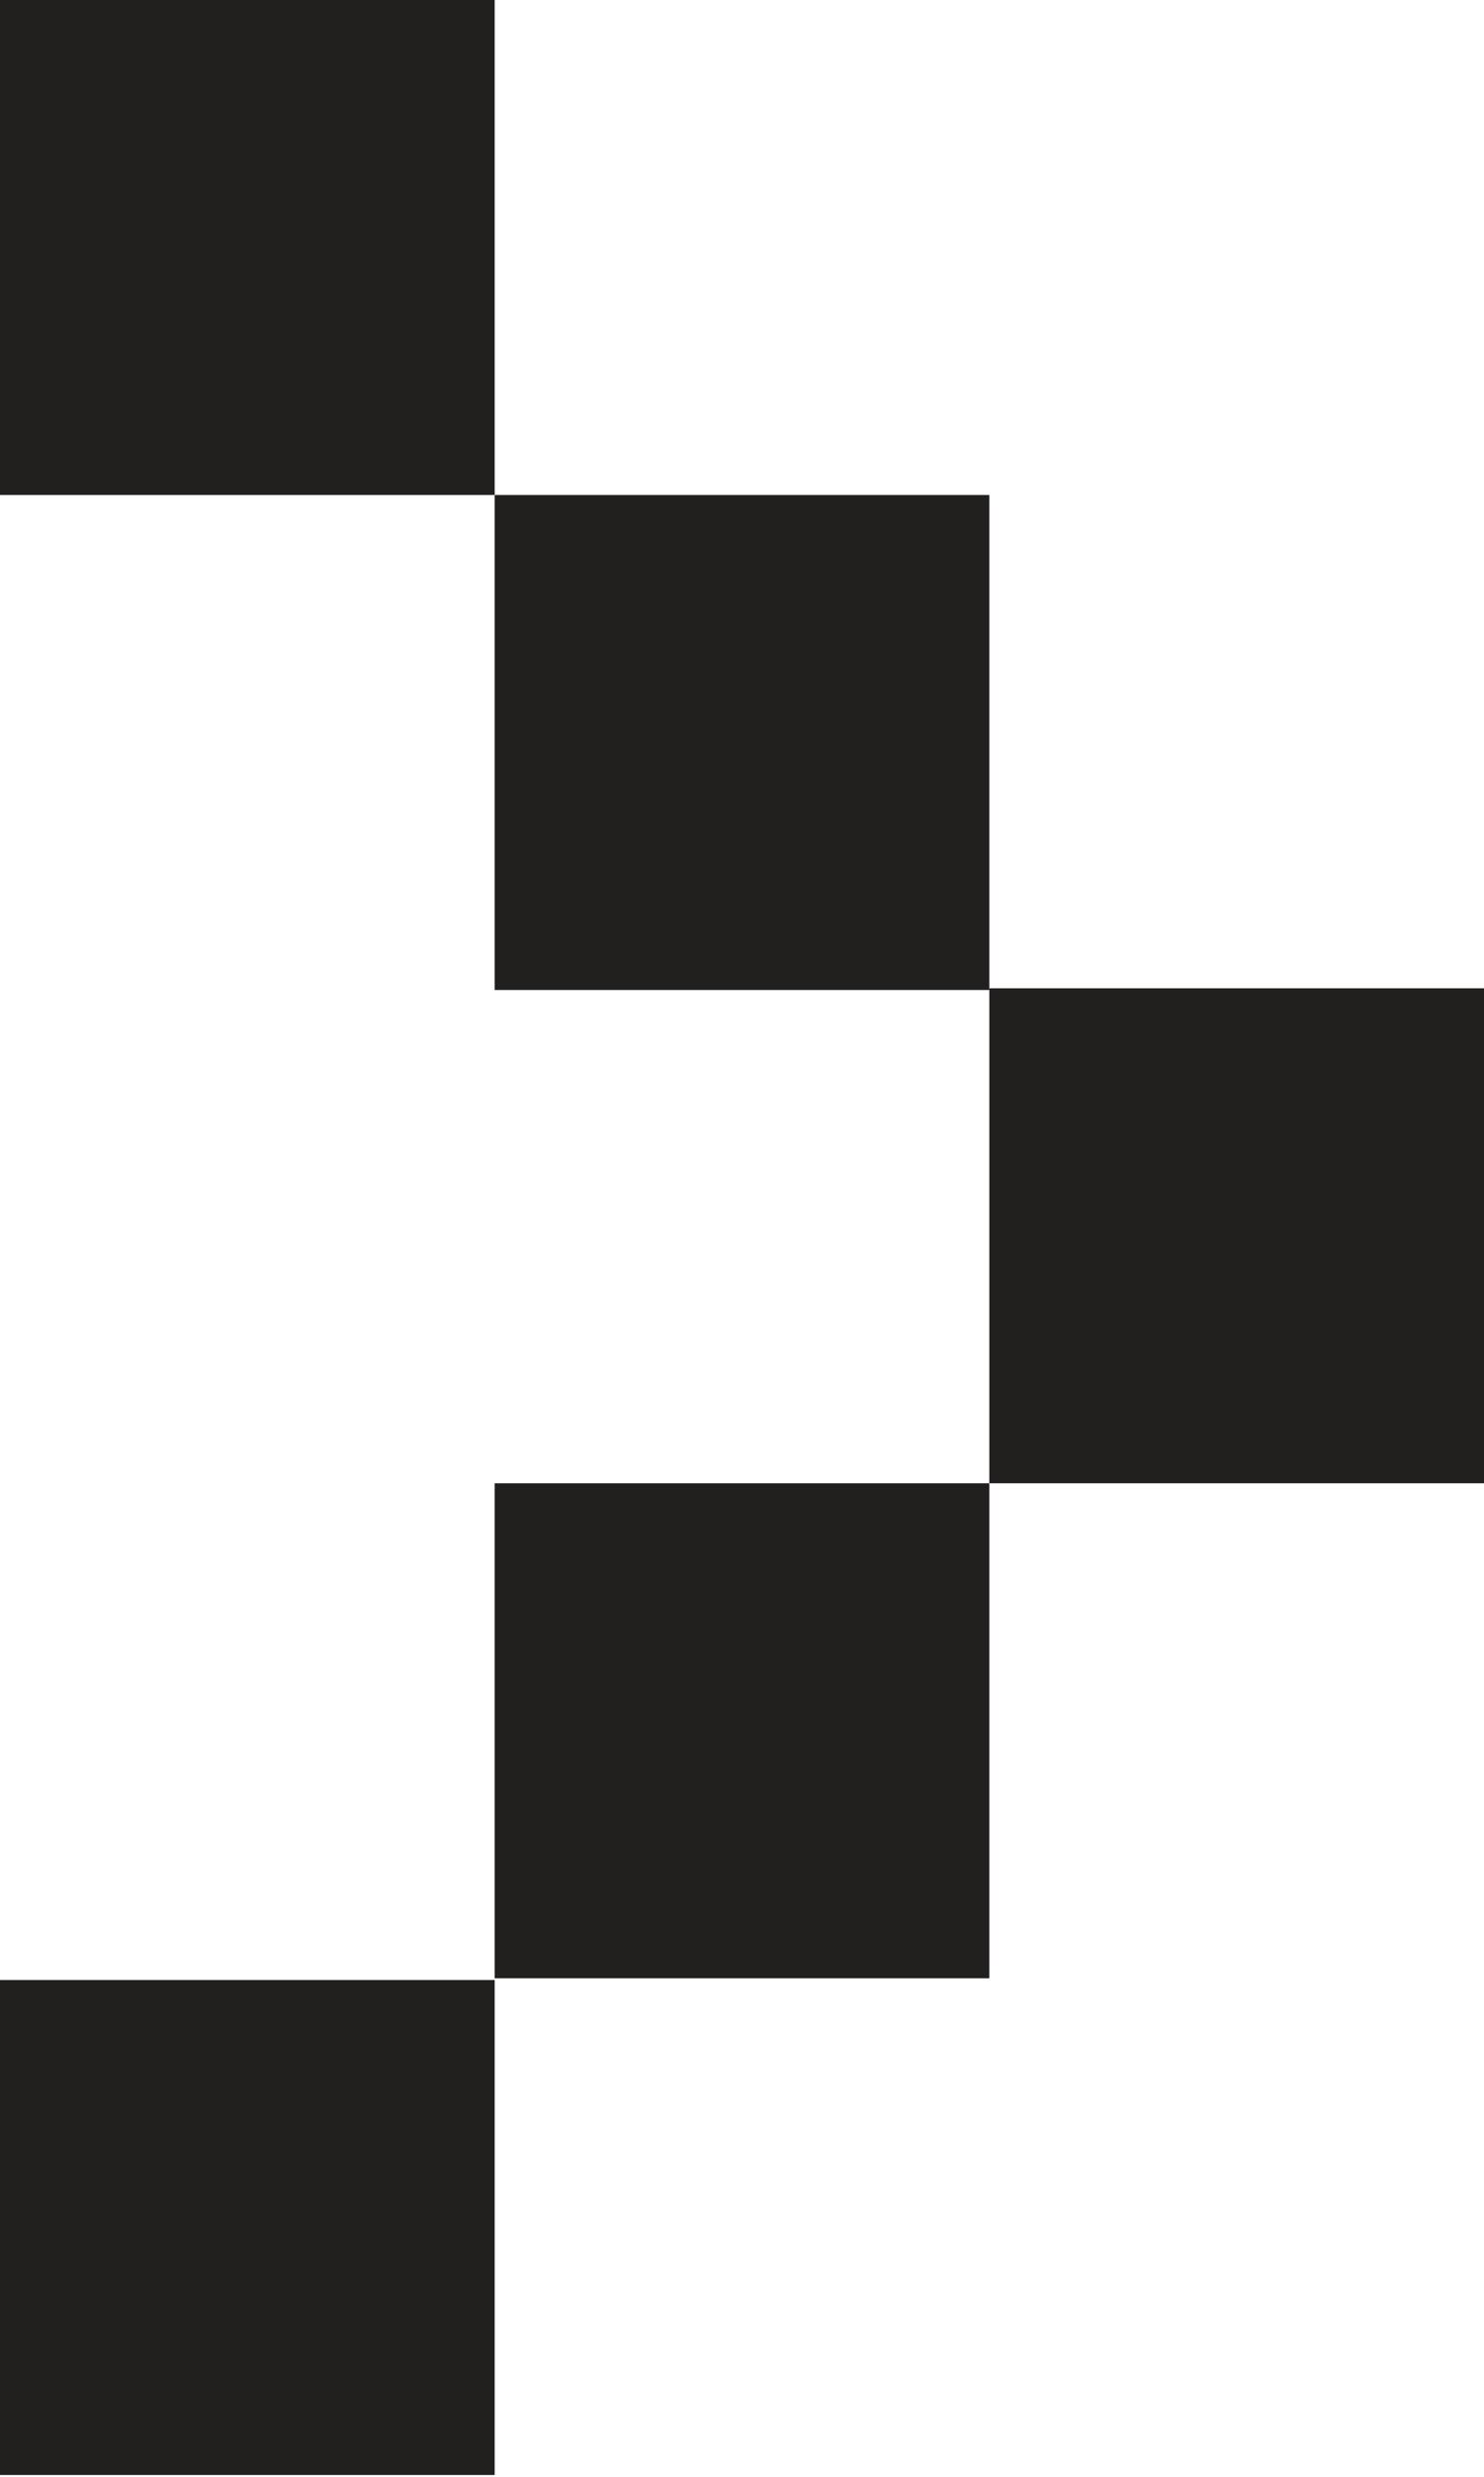
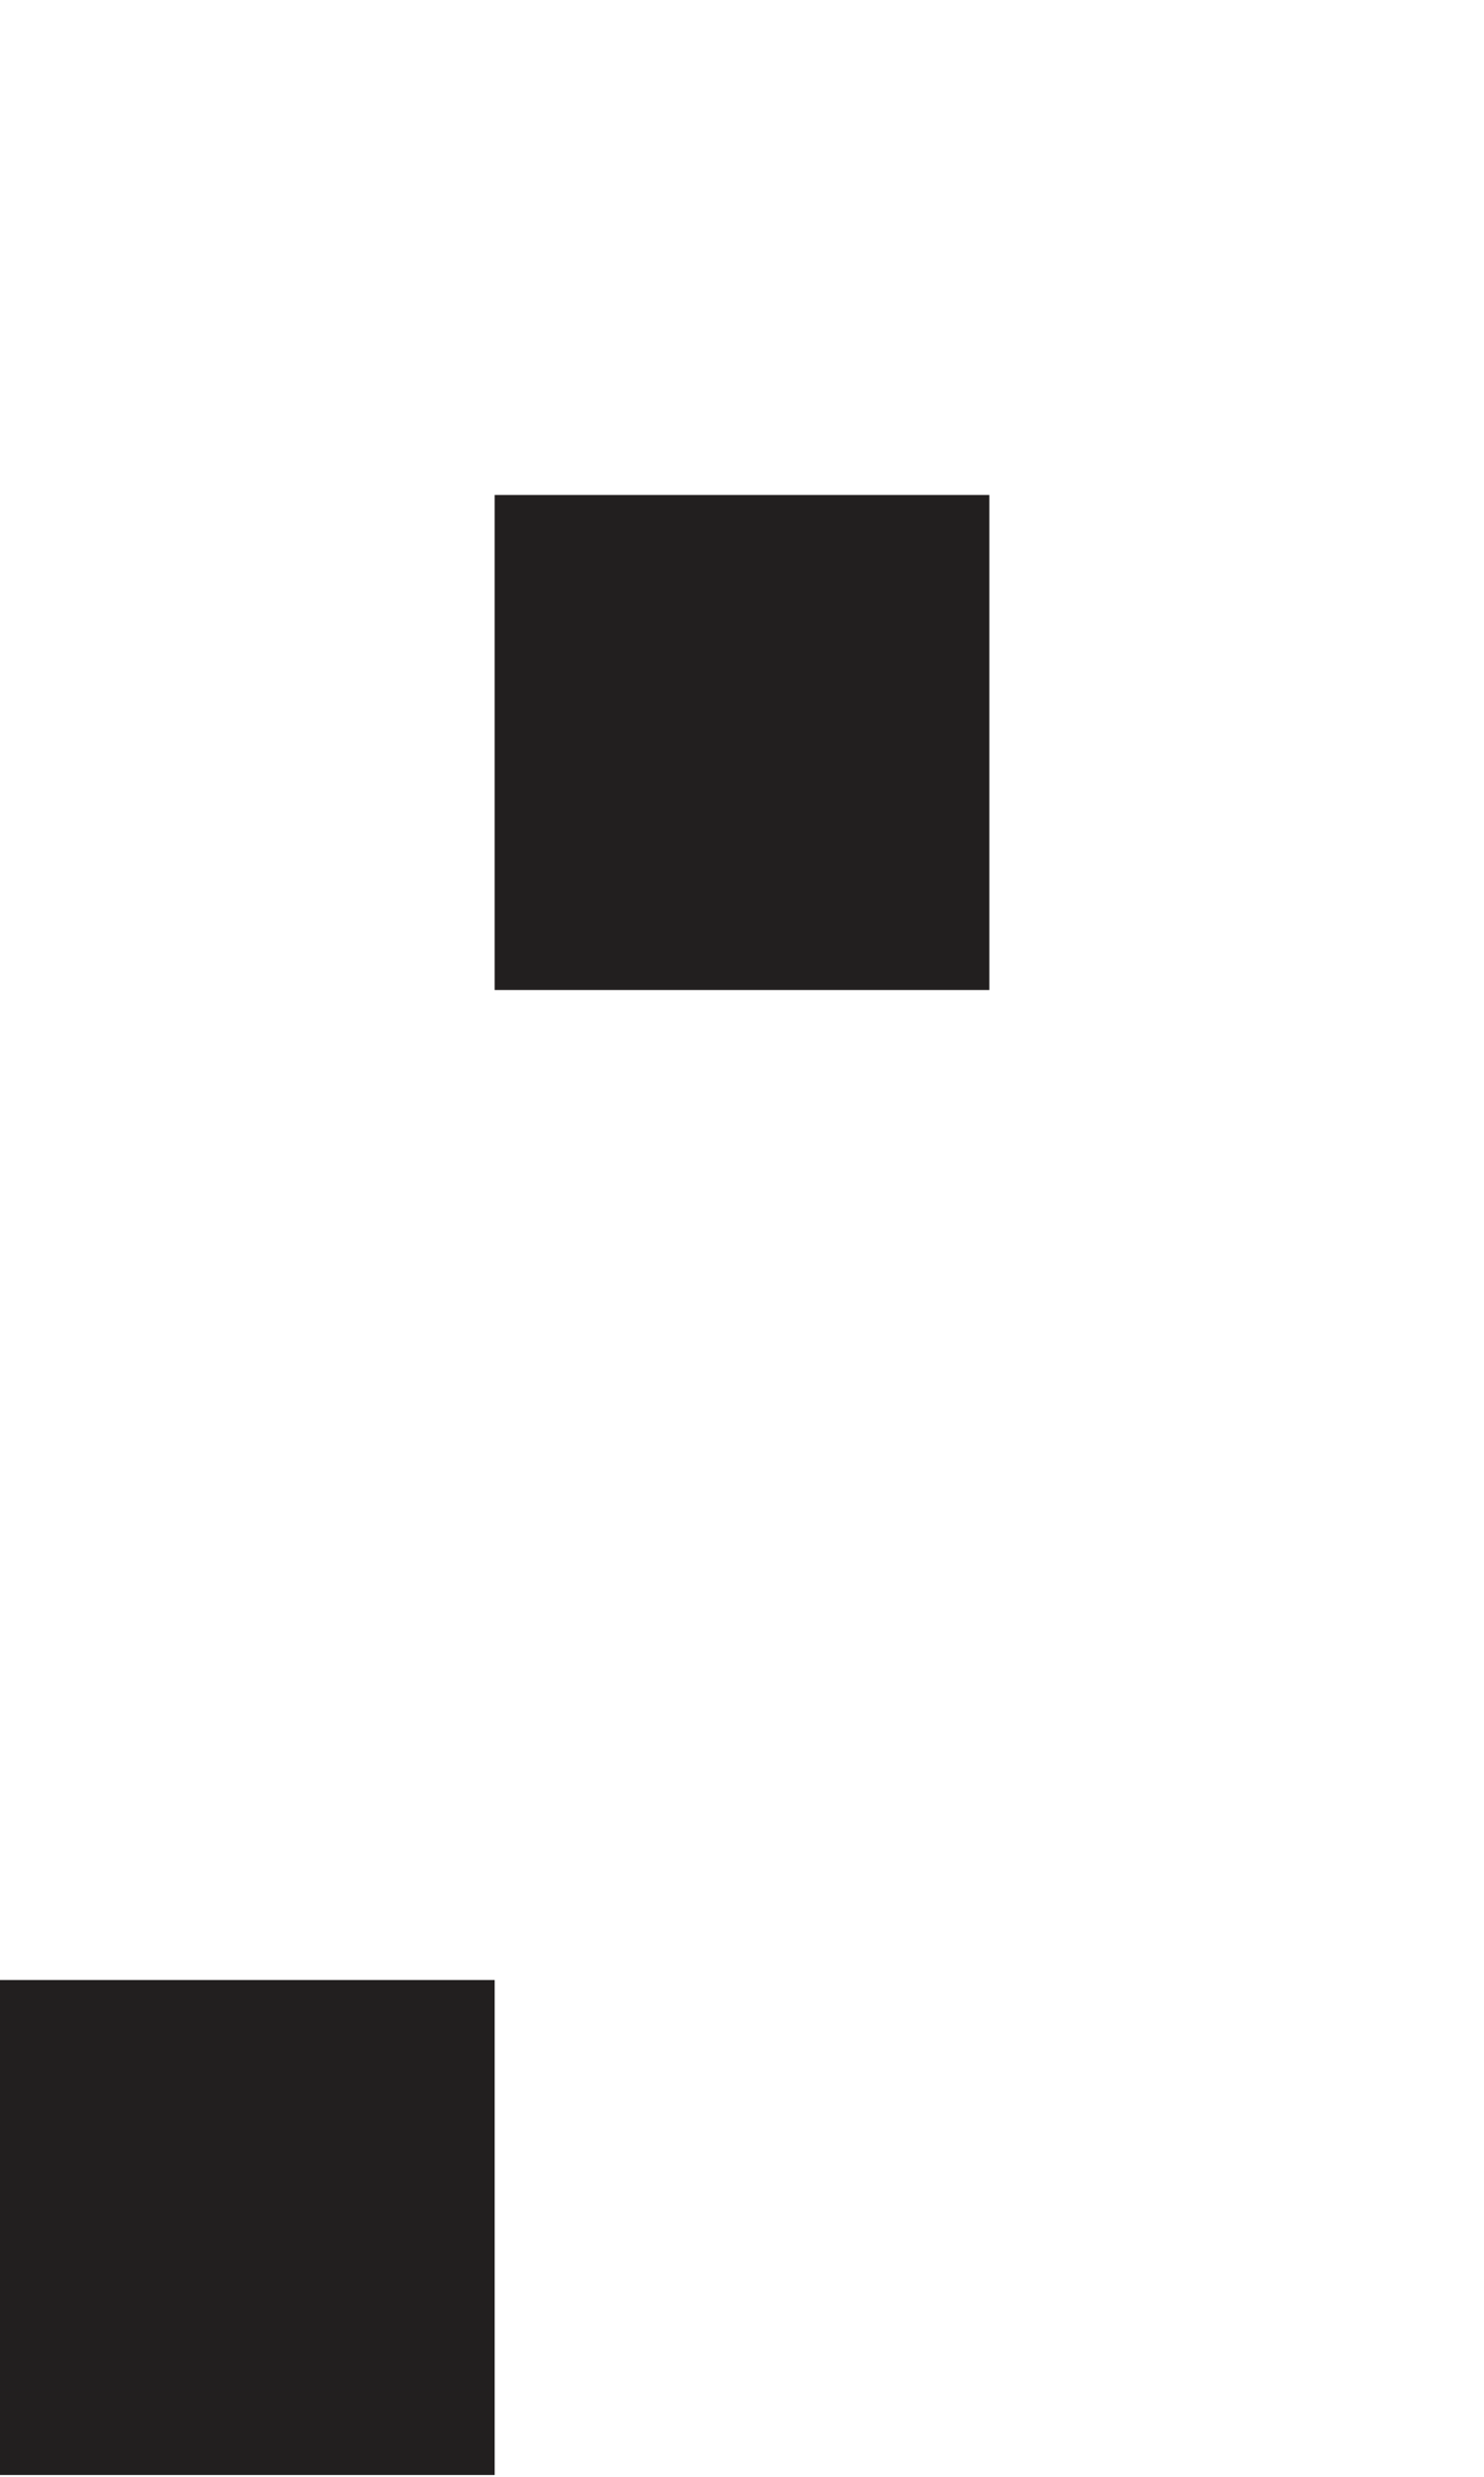
<svg xmlns="http://www.w3.org/2000/svg" version="1.1" id="Layer_1" x="0px" y="0px" viewBox="0 0 86.1 143.6" style="enable-background:new 0 0 86.1 143.6;" xml:space="preserve">
  <style type="text/css">
	.st0{fill:#221F1F;}
</style>
  <g>
-     <rect x="28.7" y="86" class="st0" width="28.7" height="28.7" />
    <rect y="114.8" class="st0" width="28.7" height="28.7" />
    <rect x="28.7" y="28.7" class="st0" width="28.7" height="28.7" />
-     <rect class="st0" width="28.7" height="28.7" />
-     <rect x="57.4" y="57.3" class="st0" width="28.7" height="28.7" />
  </g>
</svg>